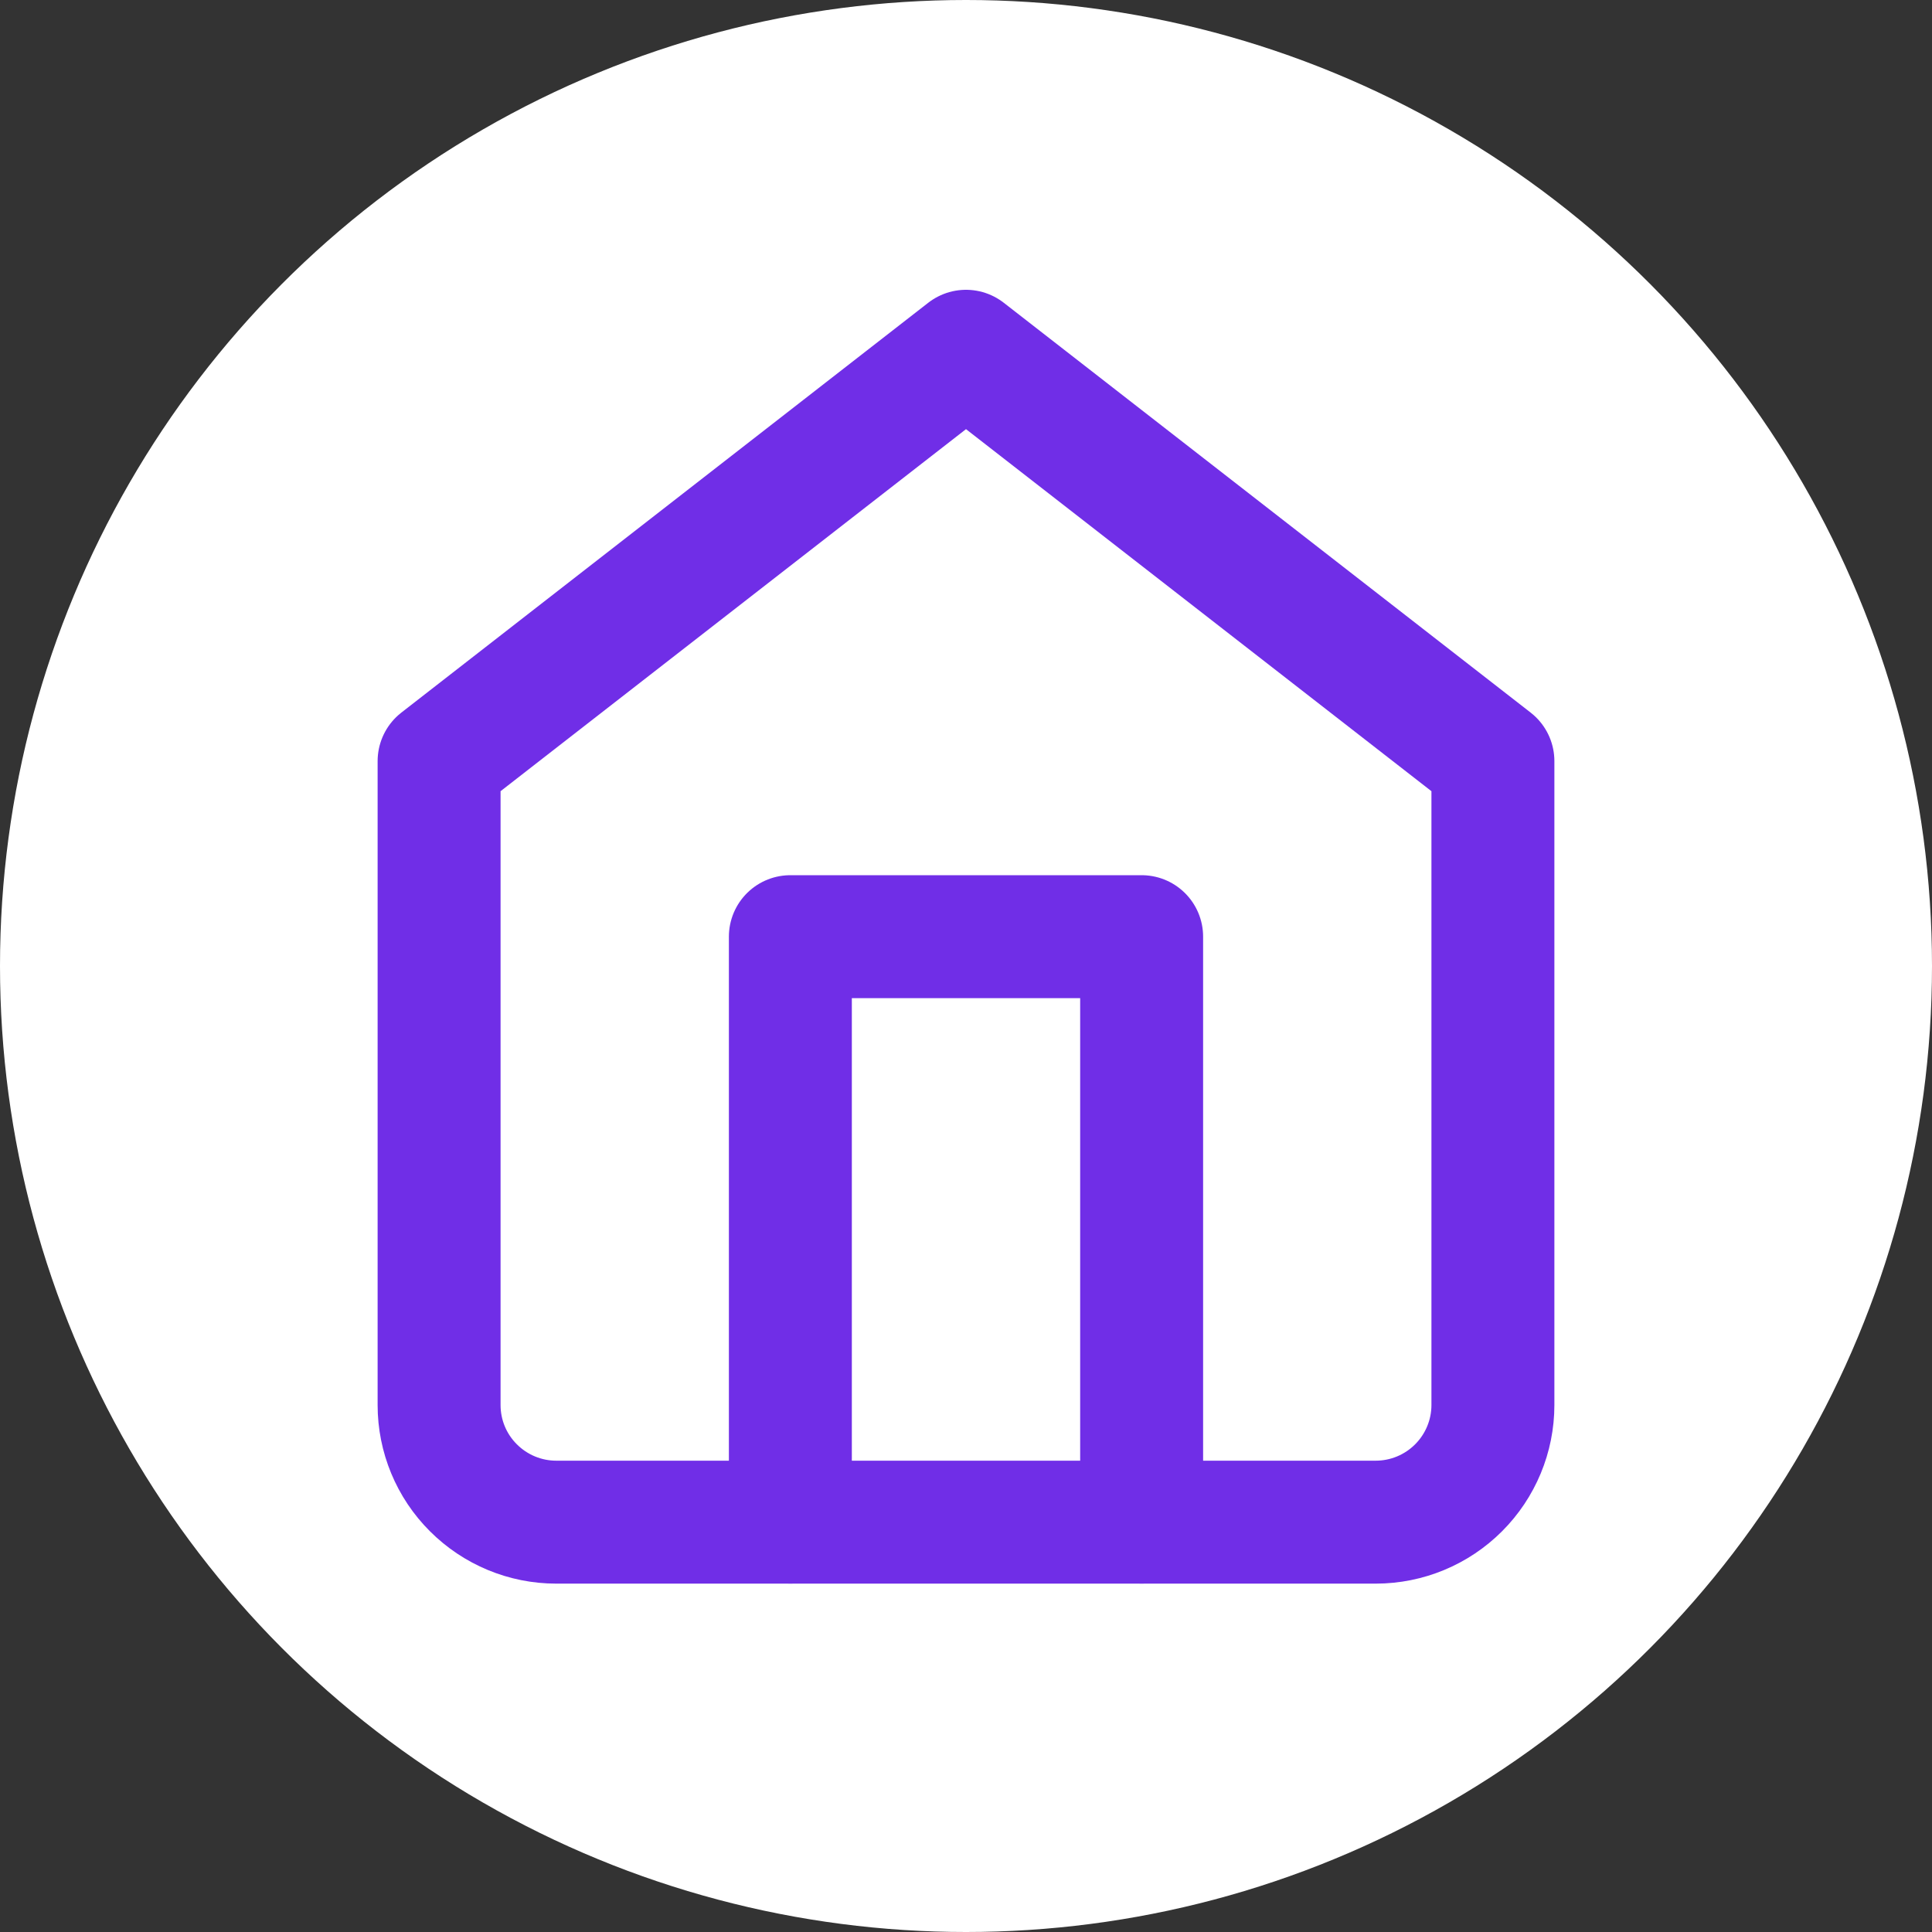
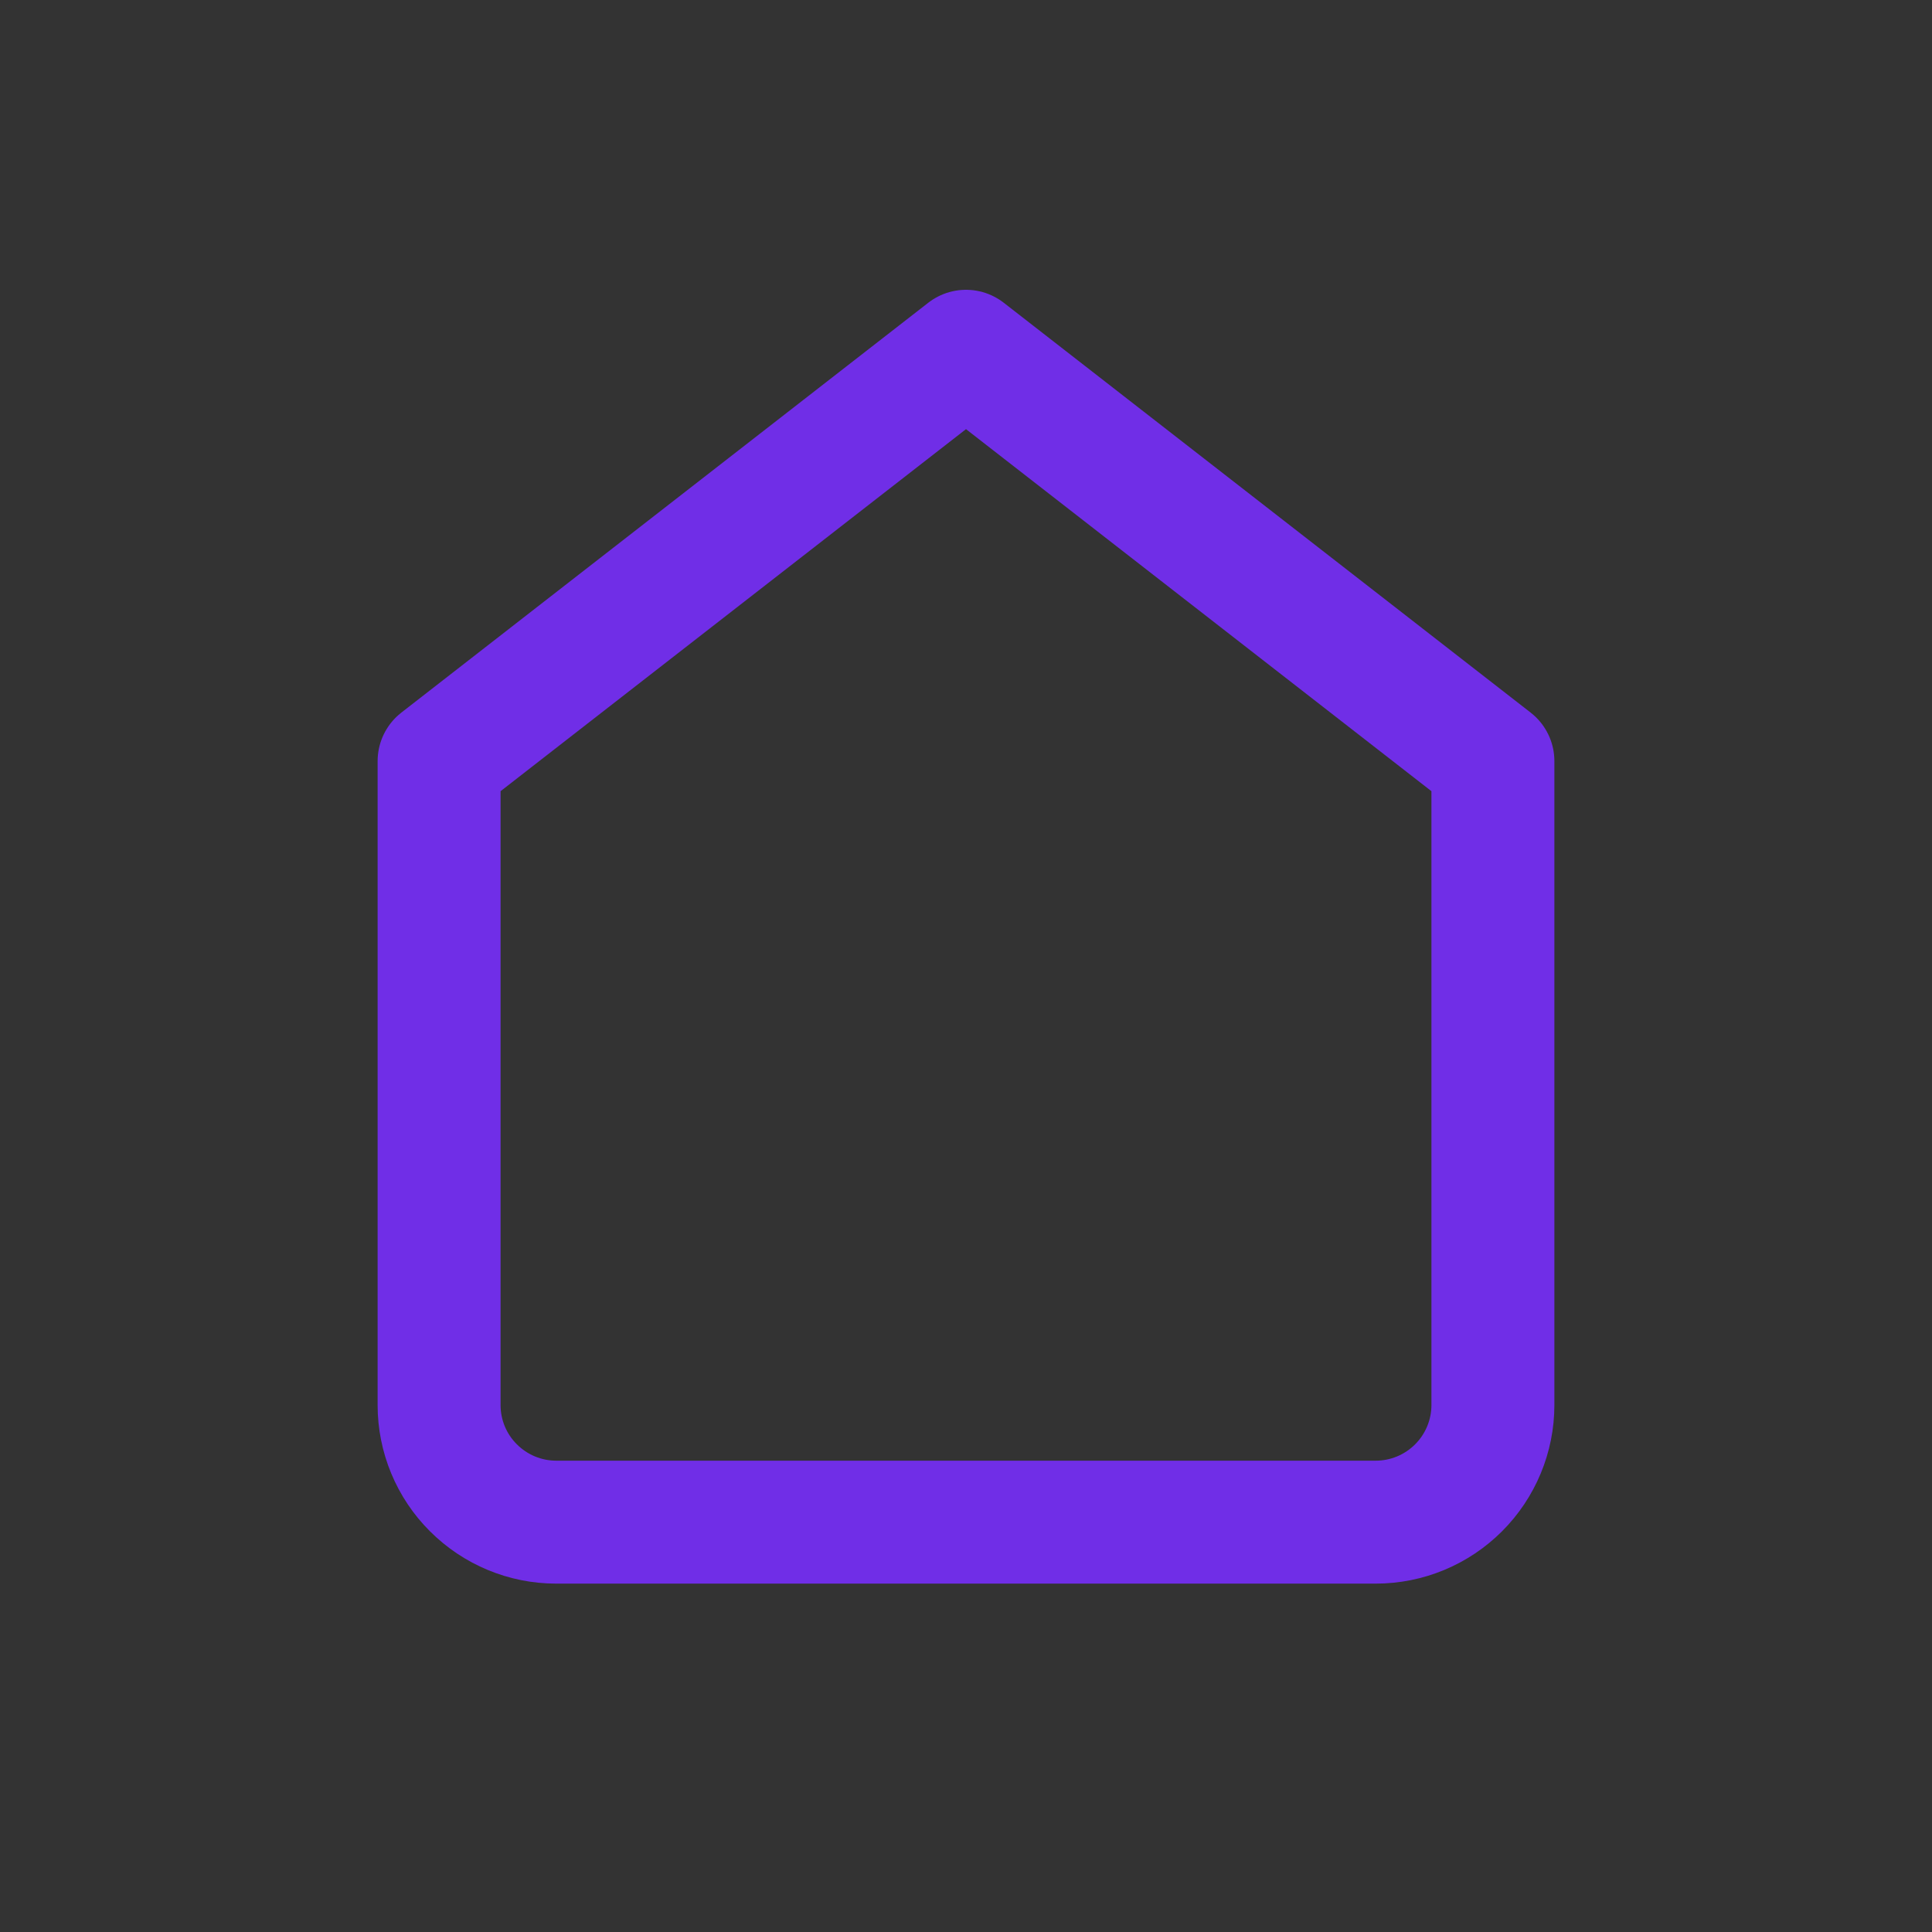
<svg xmlns="http://www.w3.org/2000/svg" width="22" height="22" viewBox="0 0 22 22" fill="none">
  <rect x="0" y="0" width="22" height="22" fill="#333333" stroke="none" />
-   <circle cx="11" cy="11" r="11" fill="white" />
  <path d="M5 8.667L11 4L17 8.667V16C17 16.353 16.859 16.692 16.609 16.942C16.359 17.192 16.02 17.333 15.666 17.333H6.333C5.98 17.333 5.641 17.192 5.391 16.942C5.14 16.692 5 16.353 5 16V8.667Z" stroke="#702EE7" stroke-width="1.4" stroke-linecap="round" stroke-linejoin="round" />
-   <path d="M9 17.332V10.666H13V17.332" stroke="#702EE7" stroke-width="1.4" stroke-linecap="round" stroke-linejoin="round" />
</svg>